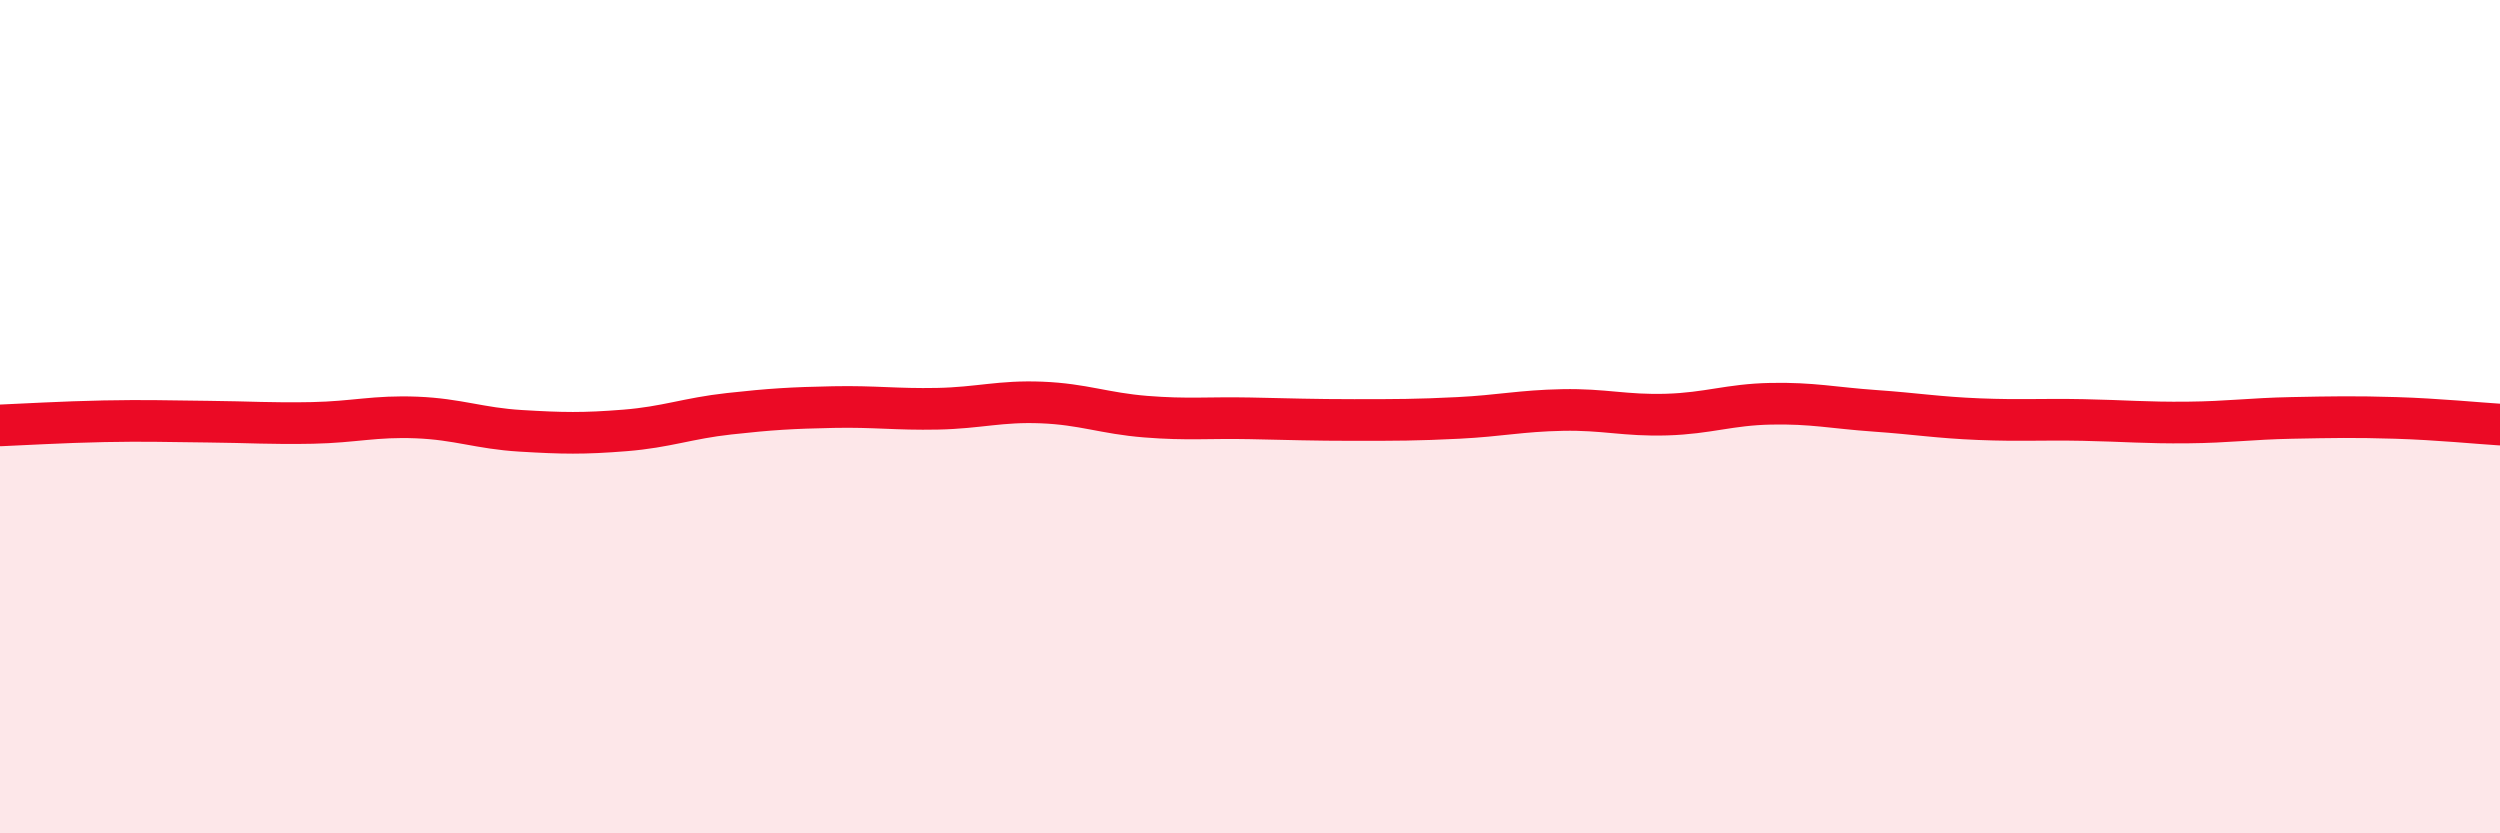
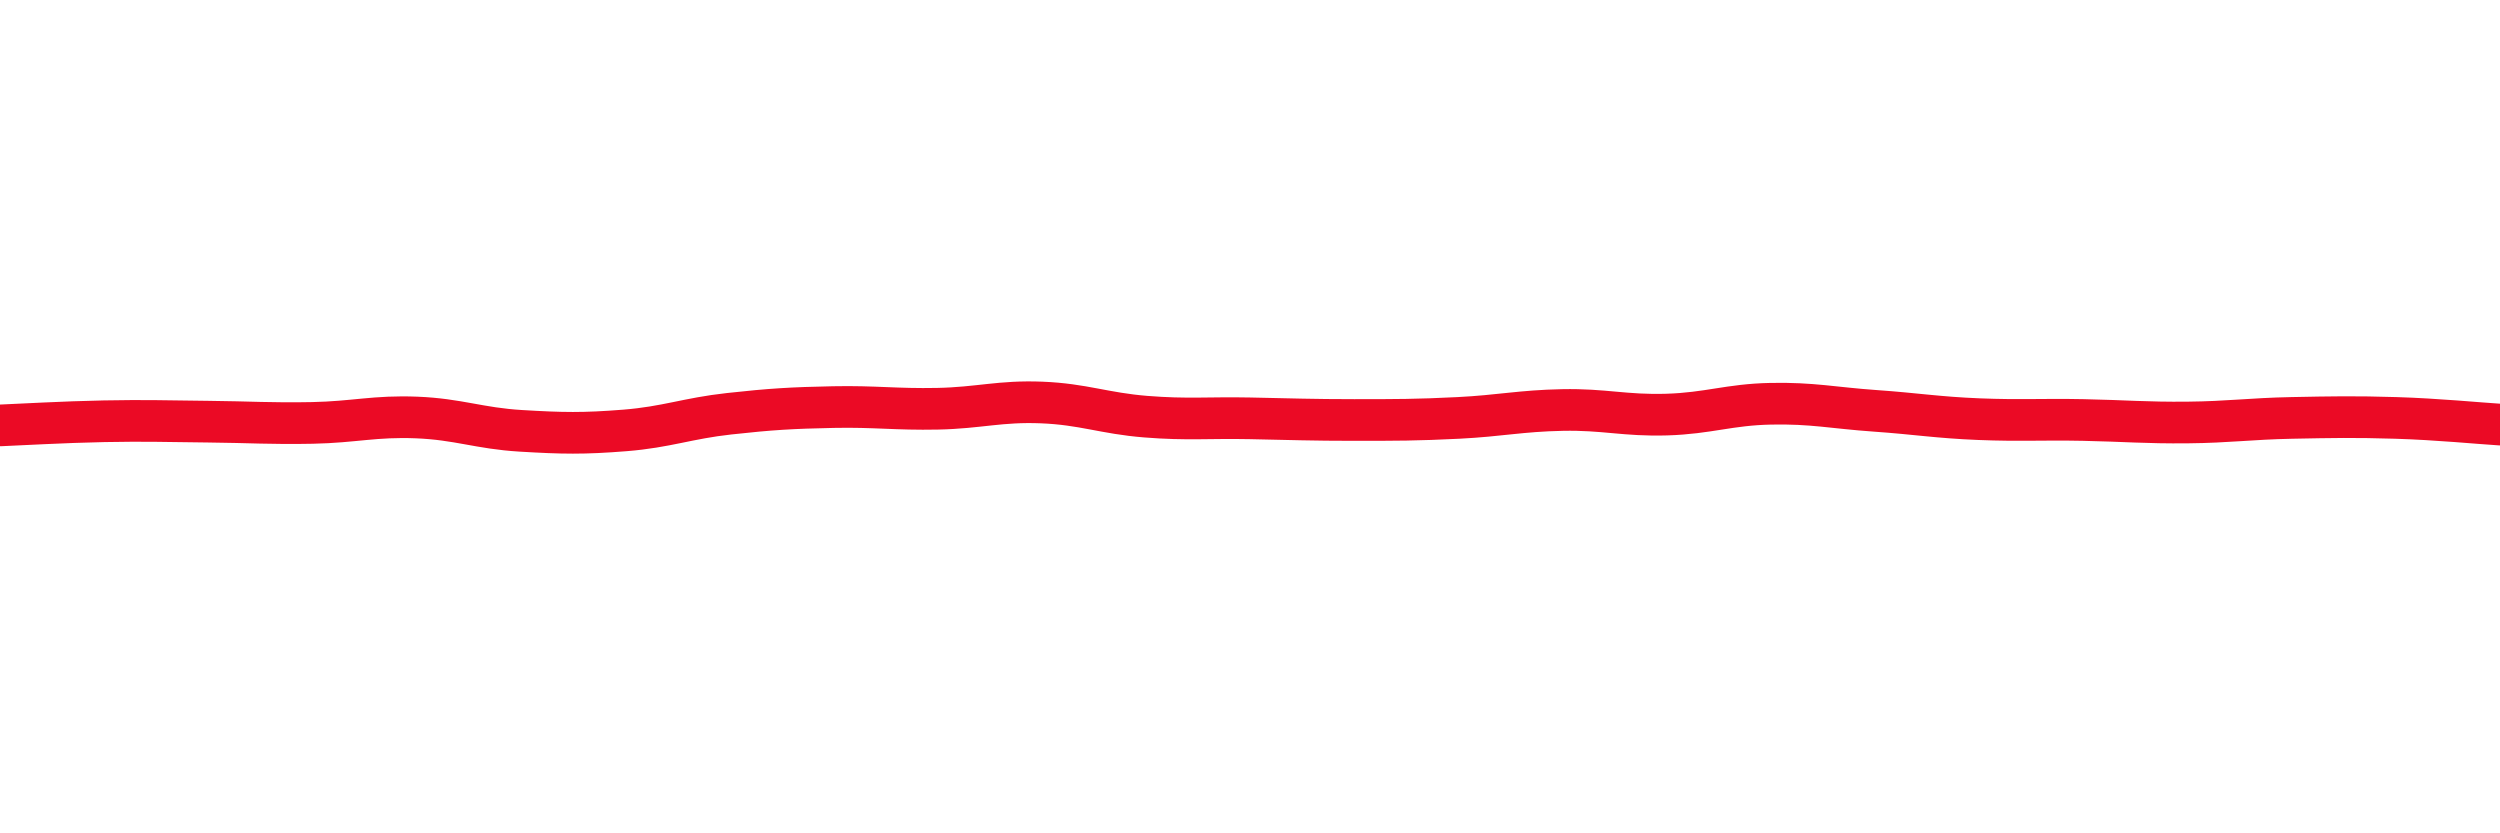
<svg xmlns="http://www.w3.org/2000/svg" width="60" height="20" viewBox="0 0 60 20">
-   <path d="M 0,10.21 C 0.5,10.19 1.5,10.13 2.5,10.11 C 3.5,10.09 4,10.11 5,10.12 C 6,10.13 6.5,10.17 7.5,10.15 C 8.5,10.13 9,9.98 10,10.02 C 11,10.06 11.5,10.28 12.5,10.34 C 13.5,10.4 14,10.41 15,10.33 C 16,10.25 16.5,10.04 17.5,9.93 C 18.5,9.82 19,9.79 20,9.77 C 21,9.75 21.5,9.83 22.5,9.81 C 23.5,9.79 24,9.62 25,9.66 C 26,9.7 26.5,9.92 27.5,10 C 28.5,10.08 29,10.02 30,10.04 C 31,10.06 31.5,10.08 32.5,10.08 C 33.5,10.08 34,10.08 35,10.03 C 36,9.98 36.5,9.86 37.5,9.84 C 38.5,9.82 39,9.98 40,9.95 C 41,9.92 41.5,9.71 42.5,9.69 C 43.5,9.67 44,9.79 45,9.86 C 46,9.93 46.5,10.02 47.5,10.06 C 48.5,10.1 49,10.06 50,10.08 C 51,10.1 51.5,10.15 52.5,10.14 C 53.5,10.13 54,10.05 55,10.03 C 56,10.01 56.5,10 57.5,10.03 C 58.5,10.06 59.5,10.16 60,10.19L60 20L0 20Z" fill="#EB0A25" opacity="0.1" stroke-linecap="round" stroke-linejoin="round" />
  <path d="M 0,10.21 C 0.5,10.19 1.5,10.13 2.5,10.11 C 3.5,10.09 4,10.11 5,10.12 C 6,10.13 6.5,10.17 7.5,10.15 C 8.5,10.13 9,9.98 10,10.02 C 11,10.06 11.5,10.28 12.5,10.34 C 13.5,10.4 14,10.41 15,10.33 C 16,10.25 16.5,10.04 17.5,9.93 C 18.5,9.82 19,9.79 20,9.77 C 21,9.75 21.5,9.83 22.5,9.81 C 23.5,9.79 24,9.62 25,9.66 C 26,9.7 26.5,9.92 27.5,10 C 28.5,10.08 29,10.02 30,10.04 C 31,10.06 31.5,10.08 32.5,10.08 C 33.5,10.08 34,10.08 35,10.03 C 36,9.98 36.5,9.86 37.5,9.84 C 38.5,9.82 39,9.98 40,9.95 C 41,9.92 41.5,9.71 42.5,9.69 C 43.5,9.67 44,9.79 45,9.86 C 46,9.93 46.5,10.02 47.5,10.06 C 48.5,10.1 49,10.06 50,10.08 C 51,10.1 51.5,10.15 52.5,10.14 C 53.5,10.13 54,10.05 55,10.03 C 56,10.01 56.5,10 57.5,10.03 C 58.5,10.06 59.5,10.16 60,10.19" stroke="#EB0A25" stroke-width="1" fill="none" stroke-linecap="round" stroke-linejoin="round" />
</svg>